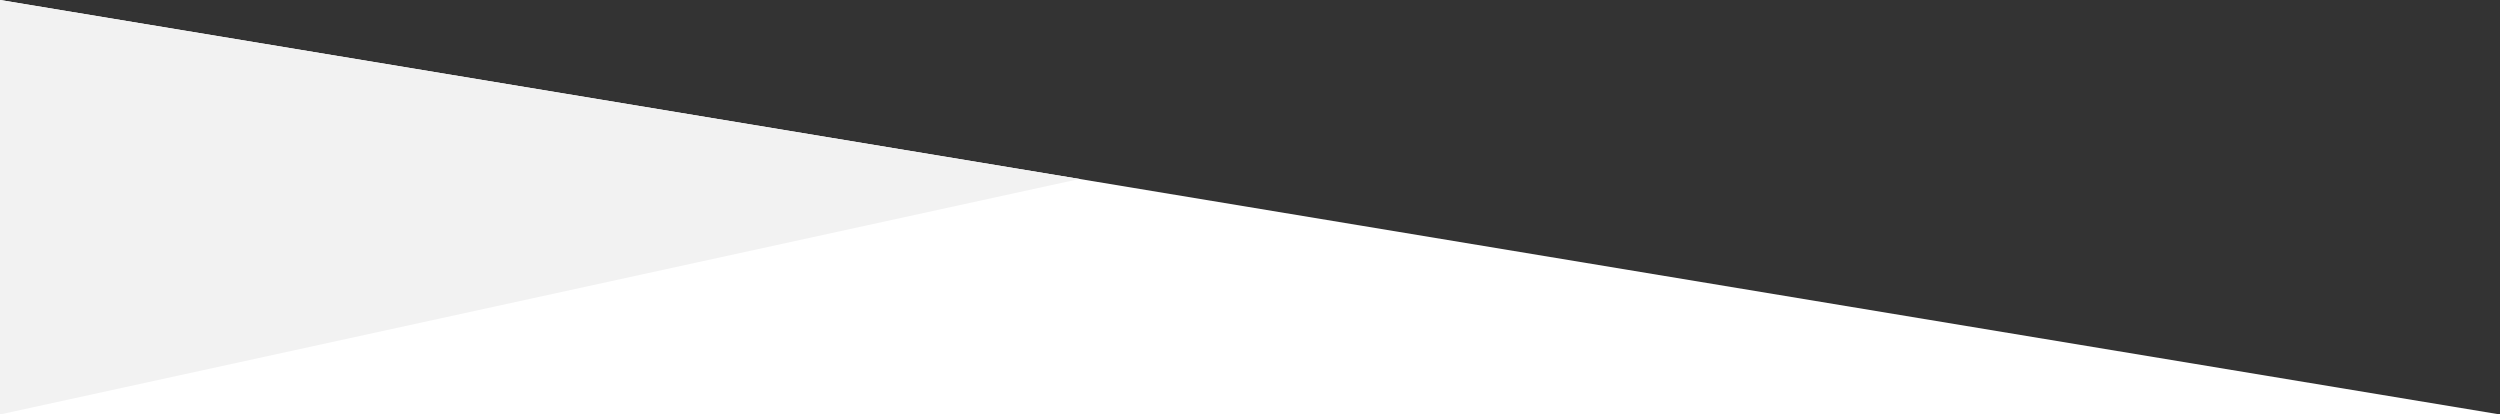
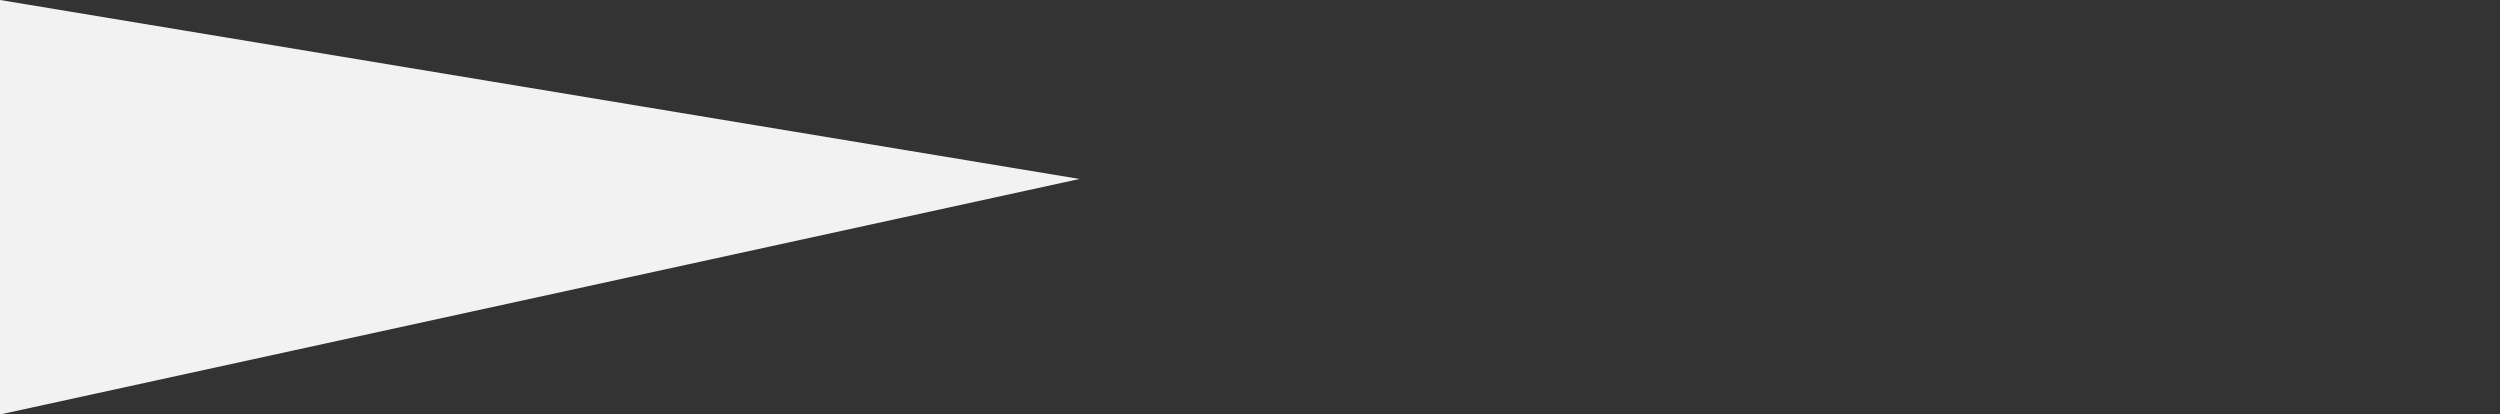
<svg xmlns="http://www.w3.org/2000/svg" id="Layer_1" data-name="Layer 1" viewBox="0 0 1920 318.31">
  <rect x="0" y="0" width="1920" height="318.31" fill="#333333" stroke="none" />
  <defs>
    <style>.cls-1{fill:#fff;}.cls-2{fill:#f2f2f2;}</style>
  </defs>
-   <polygon class="cls-1" points="0 0 0 318.31 1920 318.31 0 0" />
  <polygon class="cls-2" points="829.07 137.45 0 0 0 318.31 829.07 137.45" />
</svg>